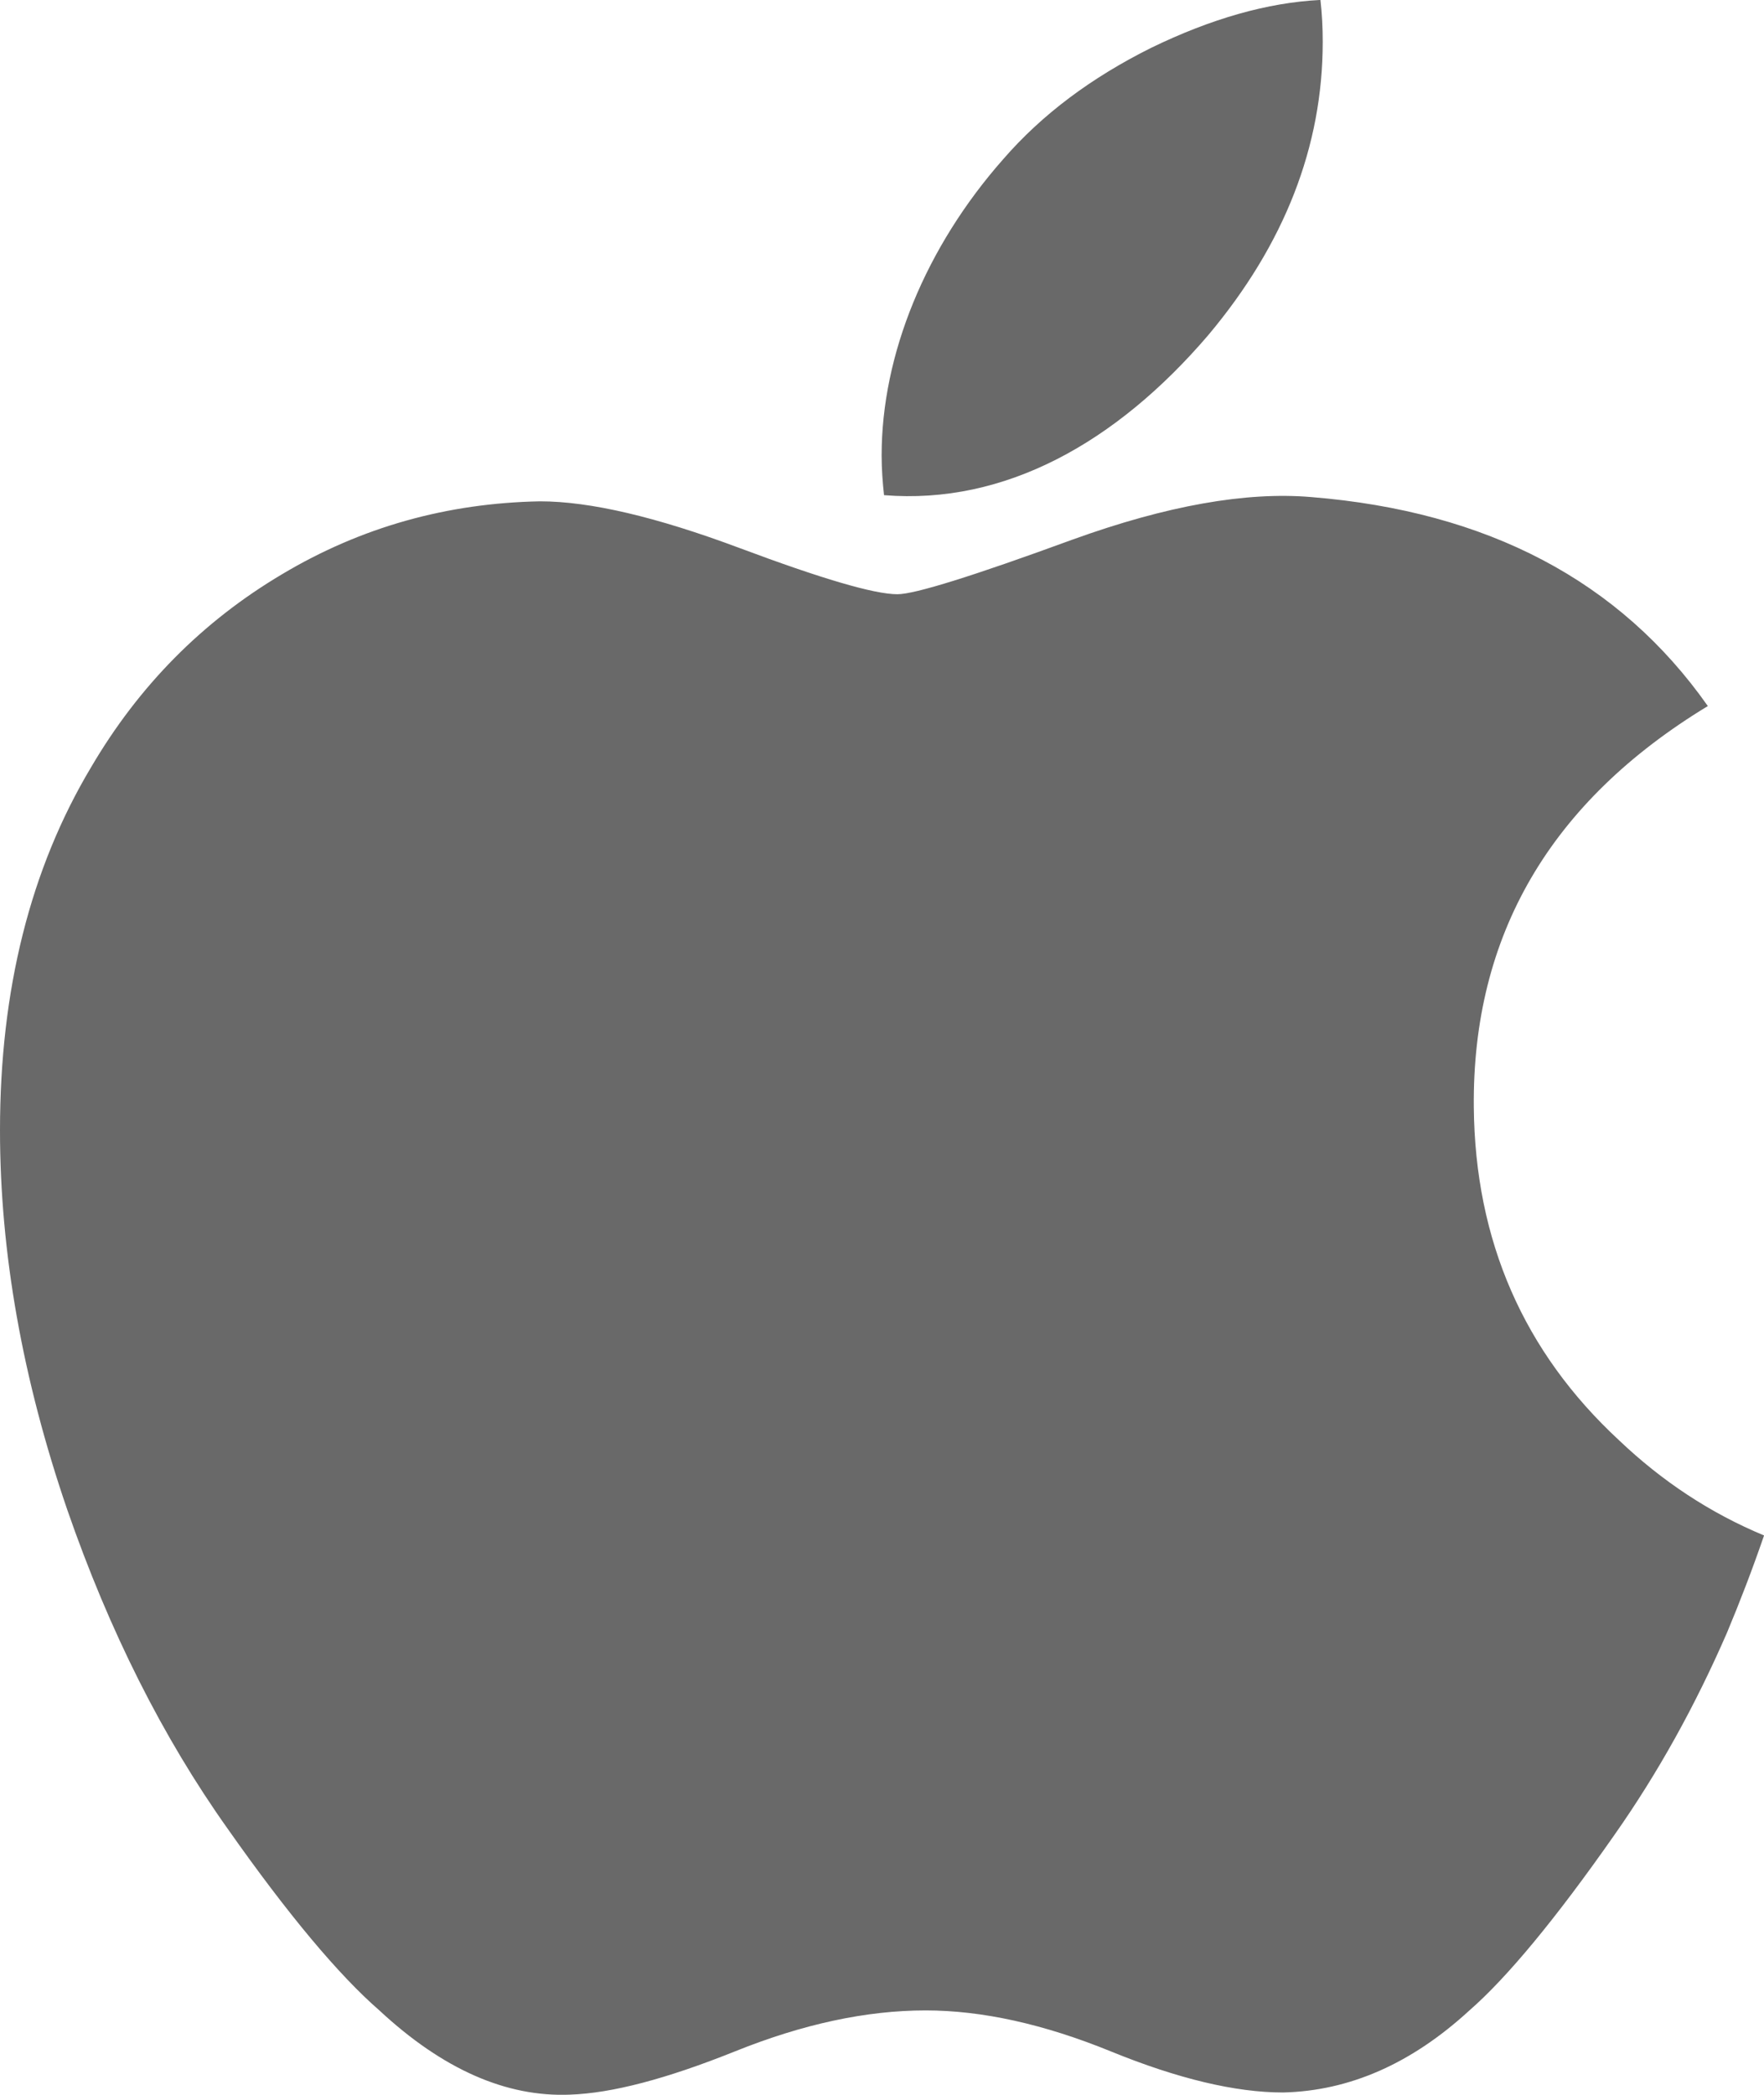
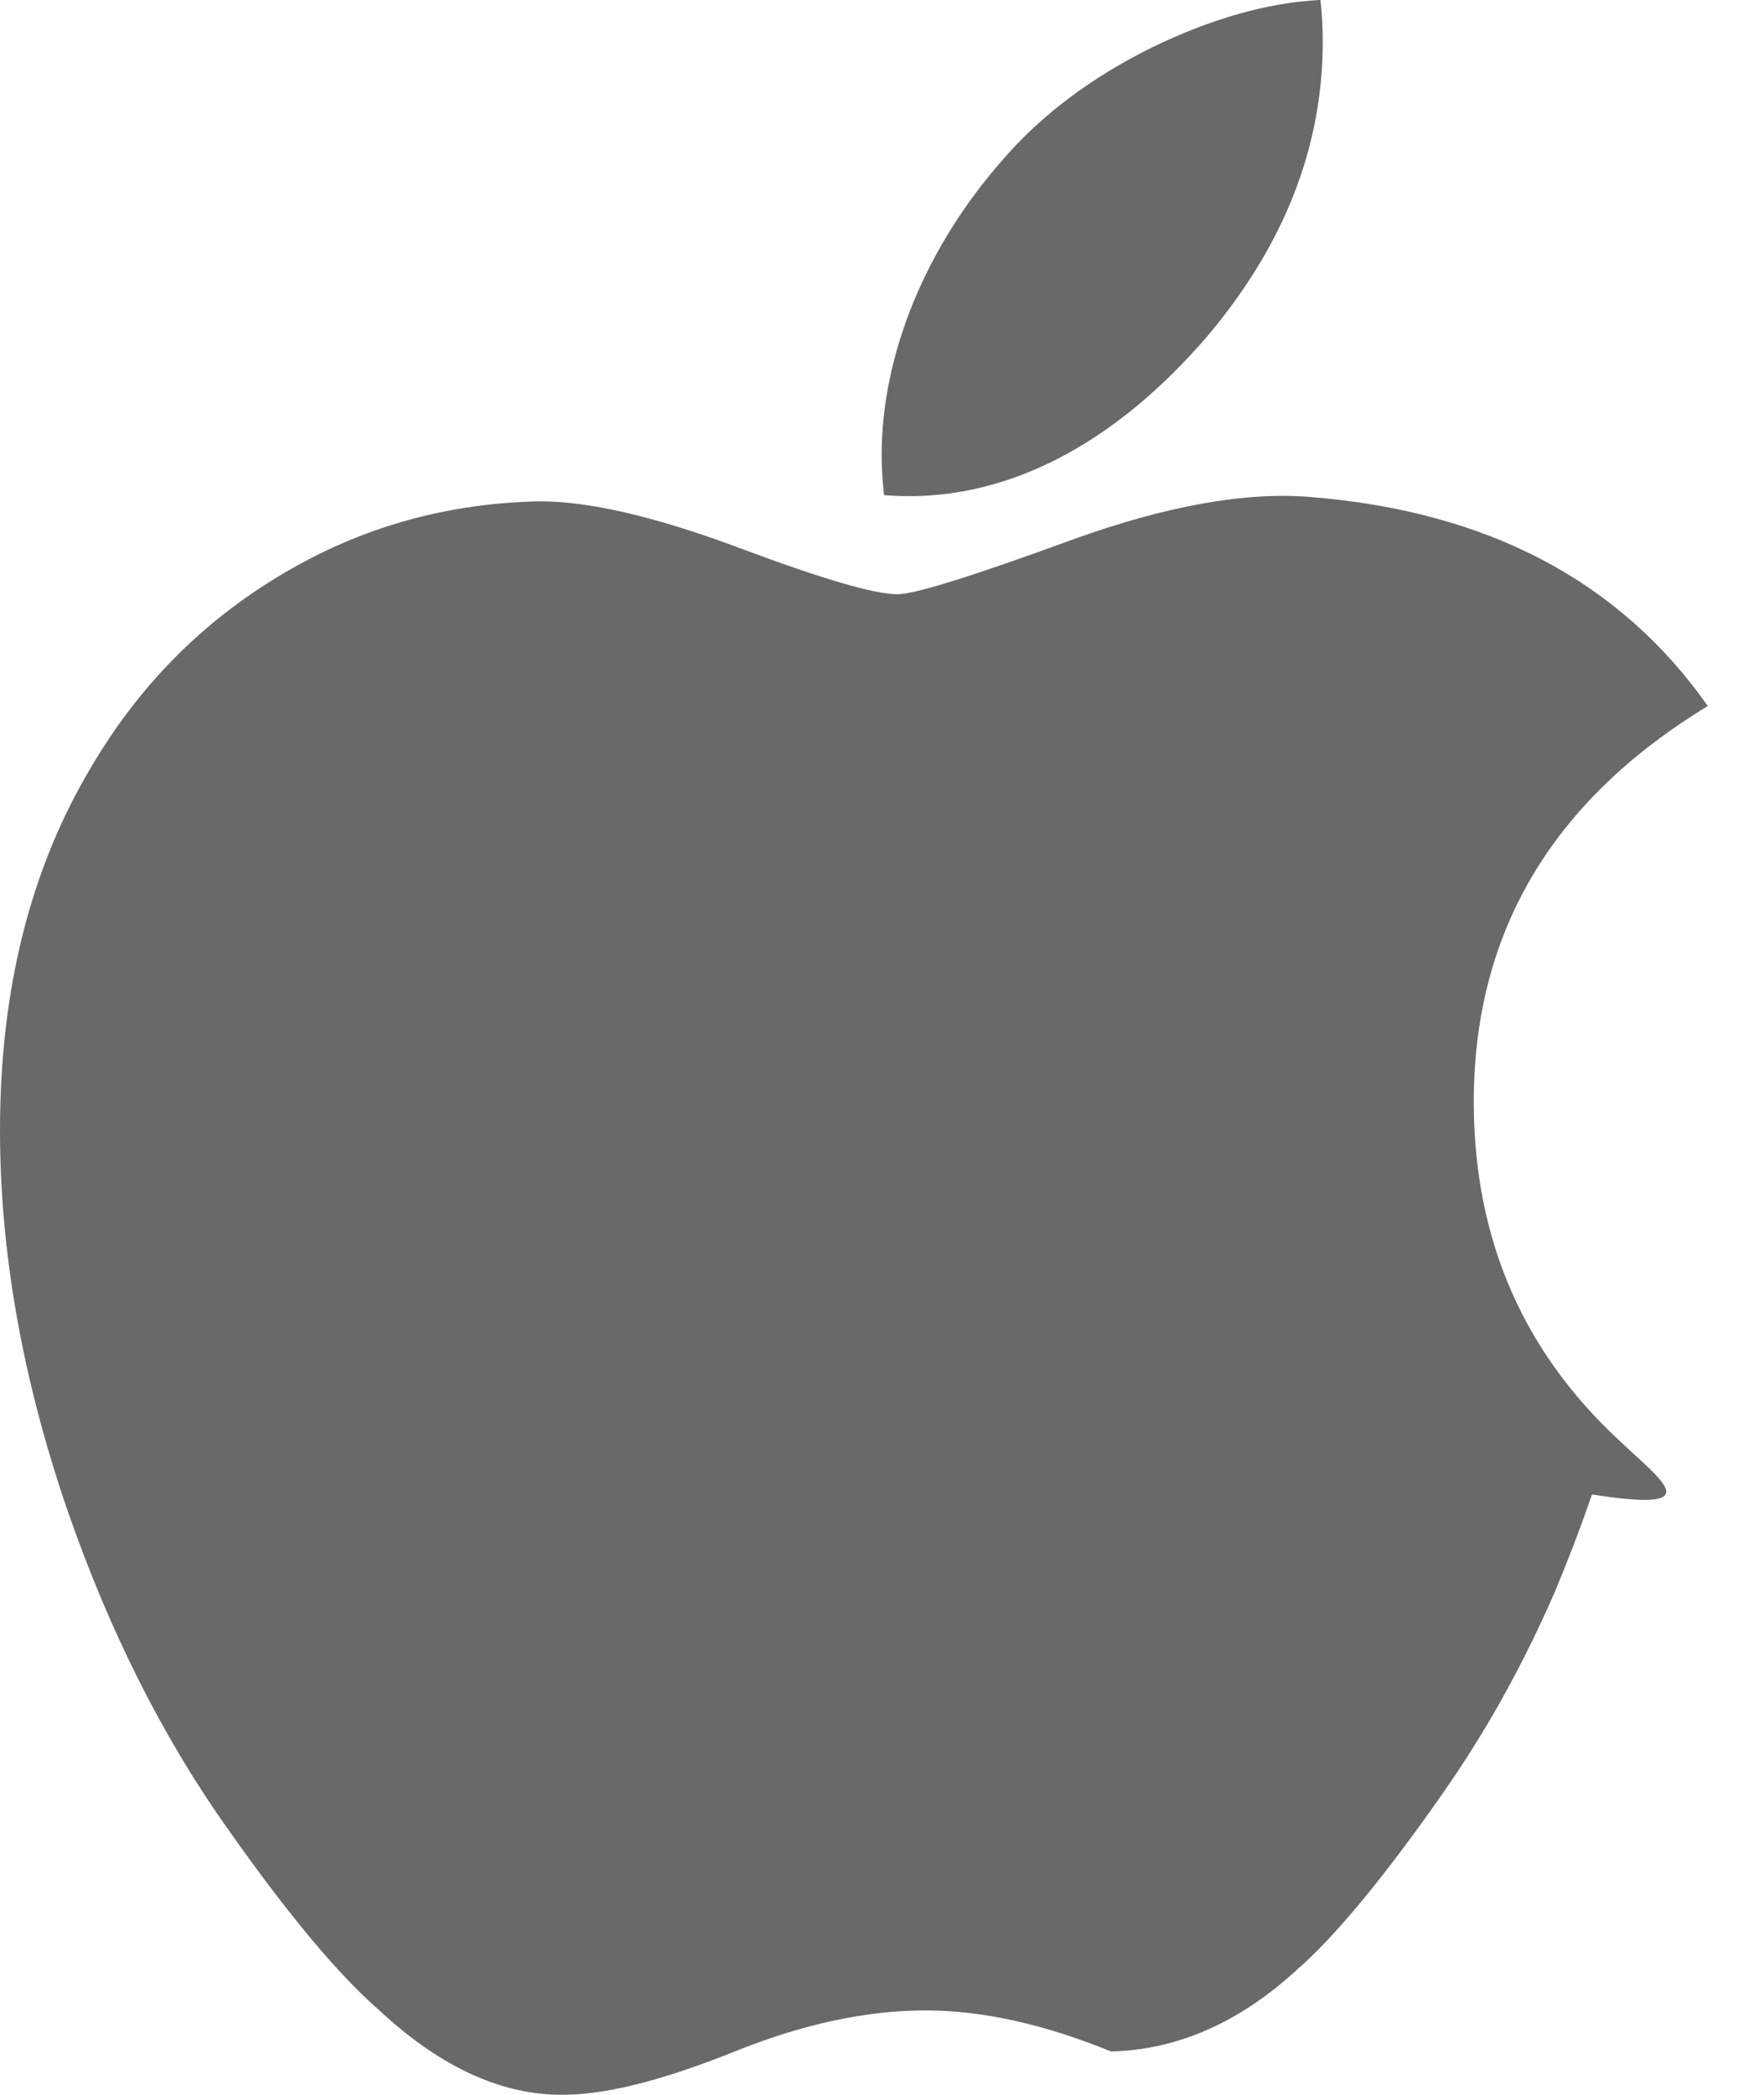
<svg xmlns="http://www.w3.org/2000/svg" version="1.1" id="Layer_1" x="0px" y="0px" width="28.642px" height="34px" viewBox="0 0 28.642 34" enable-background="new 0 0 28.642 34" xml:space="preserve">
  <g>
    <g>
-       <path fill="#696969" d="M26.286,23.375c-1.545-1.432-2.336-3.234-2.356-5.408c-0.025-2.784,1.239-4.954,3.8-6.507    c-1.43-2.033-3.579-3.16-6.438-3.392c-1.059-0.09-2.346,0.138-3.871,0.688c-1.617,0.592-2.567,0.889-2.85,0.889    c-0.377,0-1.232-0.252-2.568-0.752c-1.339-0.5-2.416-0.756-3.236-0.756C7.263,8.166,5.868,8.551,4.577,9.322    c-1.291,0.766-2.322,1.809-3.098,3.131C0.493,14.102,0,16.066,0,18.344c0,1.988,0.366,4.045,1.094,6.166    c0.681,1.963,1.548,3.689,2.604,5.174c0.981,1.395,1.806,2.377,2.462,2.947c1.029,0.957,2.063,1.41,3.096,1.367    c0.683-0.023,1.57-0.258,2.675-0.701c1.104-0.445,2.137-0.666,3.098-0.666c0.916,0,1.919,0.221,3.01,0.666    c1.086,0.443,2.021,0.666,2.794,0.666c1.079-0.025,2.087-0.469,3.026-1.332c0.605-0.527,1.395-1.477,2.354-2.848    c0.706-1.004,1.313-2.098,1.829-3.285c0.211-0.504,0.412-1.027,0.601-1.576C27.769,24.559,26.987,24.042,26.286,23.375z     M19.618,5.44c1.238-1.474,1.859-3.063,1.859-4.76c0-0.228-0.011-0.453-0.037-0.681c-0.862,0.043-1.778,0.306-2.748,0.777    c-0.972,0.484-1.773,1.082-2.402,1.807c-1.264,1.431-1.975,3.175-1.975,4.808c0,0.228,0.017,0.442,0.039,0.646    C16.315,8.196,18.124,7.186,19.618,5.44z" />
+       <path fill="#696969" d="M26.286,23.375c-1.545-1.432-2.336-3.234-2.356-5.408c-0.025-2.784,1.239-4.954,3.8-6.507    c-1.43-2.033-3.579-3.16-6.438-3.392c-1.059-0.09-2.346,0.138-3.871,0.688c-1.617,0.592-2.567,0.889-2.85,0.889    c-0.377,0-1.232-0.252-2.568-0.752c-1.339-0.5-2.416-0.756-3.236-0.756C7.263,8.166,5.868,8.551,4.577,9.322    c-1.291,0.766-2.322,1.809-3.098,3.131C0.493,14.102,0,16.066,0,18.344c0,1.988,0.366,4.045,1.094,6.166    c0.681,1.963,1.548,3.689,2.604,5.174c0.981,1.395,1.806,2.377,2.462,2.947c1.029,0.957,2.063,1.41,3.096,1.367    c0.683-0.023,1.57-0.258,2.675-0.701c1.104-0.445,2.137-0.666,3.098-0.666c0.916,0,1.919,0.221,3.01,0.666    c1.079-0.025,2.087-0.469,3.026-1.332c0.605-0.527,1.395-1.477,2.354-2.848    c0.706-1.004,1.313-2.098,1.829-3.285c0.211-0.504,0.412-1.027,0.601-1.576C27.769,24.559,26.987,24.042,26.286,23.375z     M19.618,5.44c1.238-1.474,1.859-3.063,1.859-4.76c0-0.228-0.011-0.453-0.037-0.681c-0.862,0.043-1.778,0.306-2.748,0.777    c-0.972,0.484-1.773,1.082-2.402,1.807c-1.264,1.431-1.975,3.175-1.975,4.808c0,0.228,0.017,0.442,0.039,0.646    C16.315,8.196,18.124,7.186,19.618,5.44z" />
    </g>
  </g>
</svg>